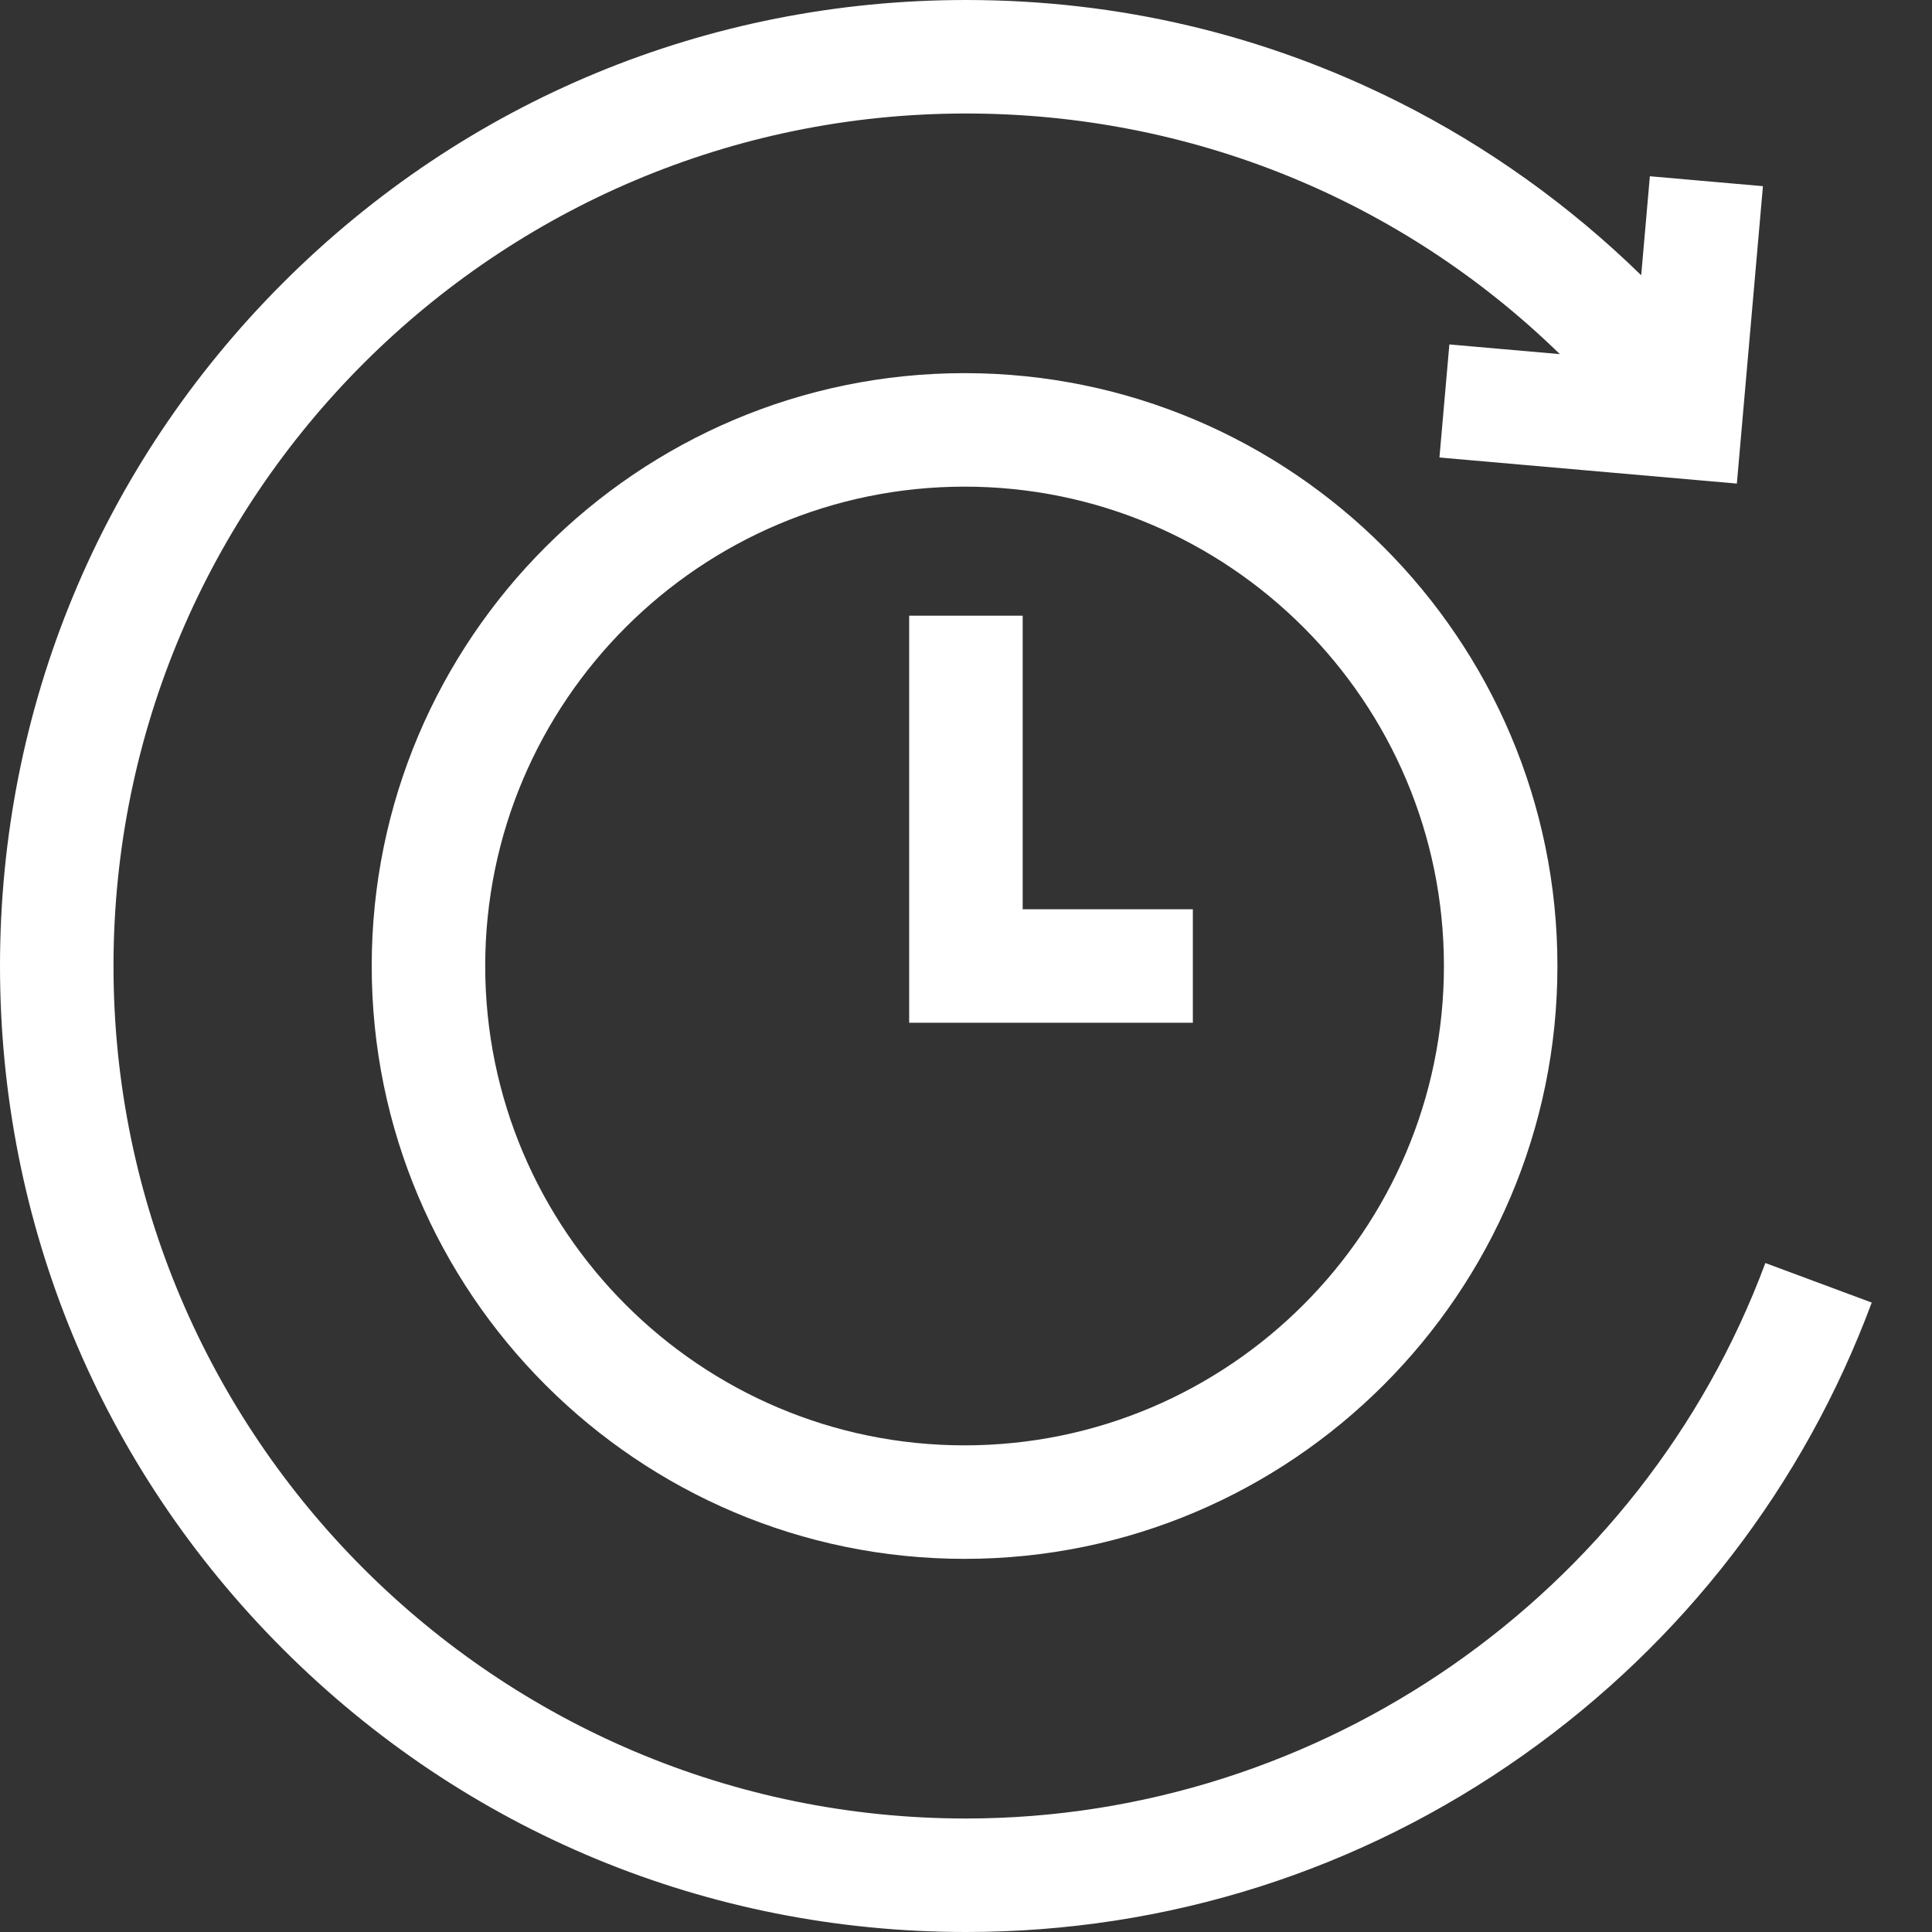
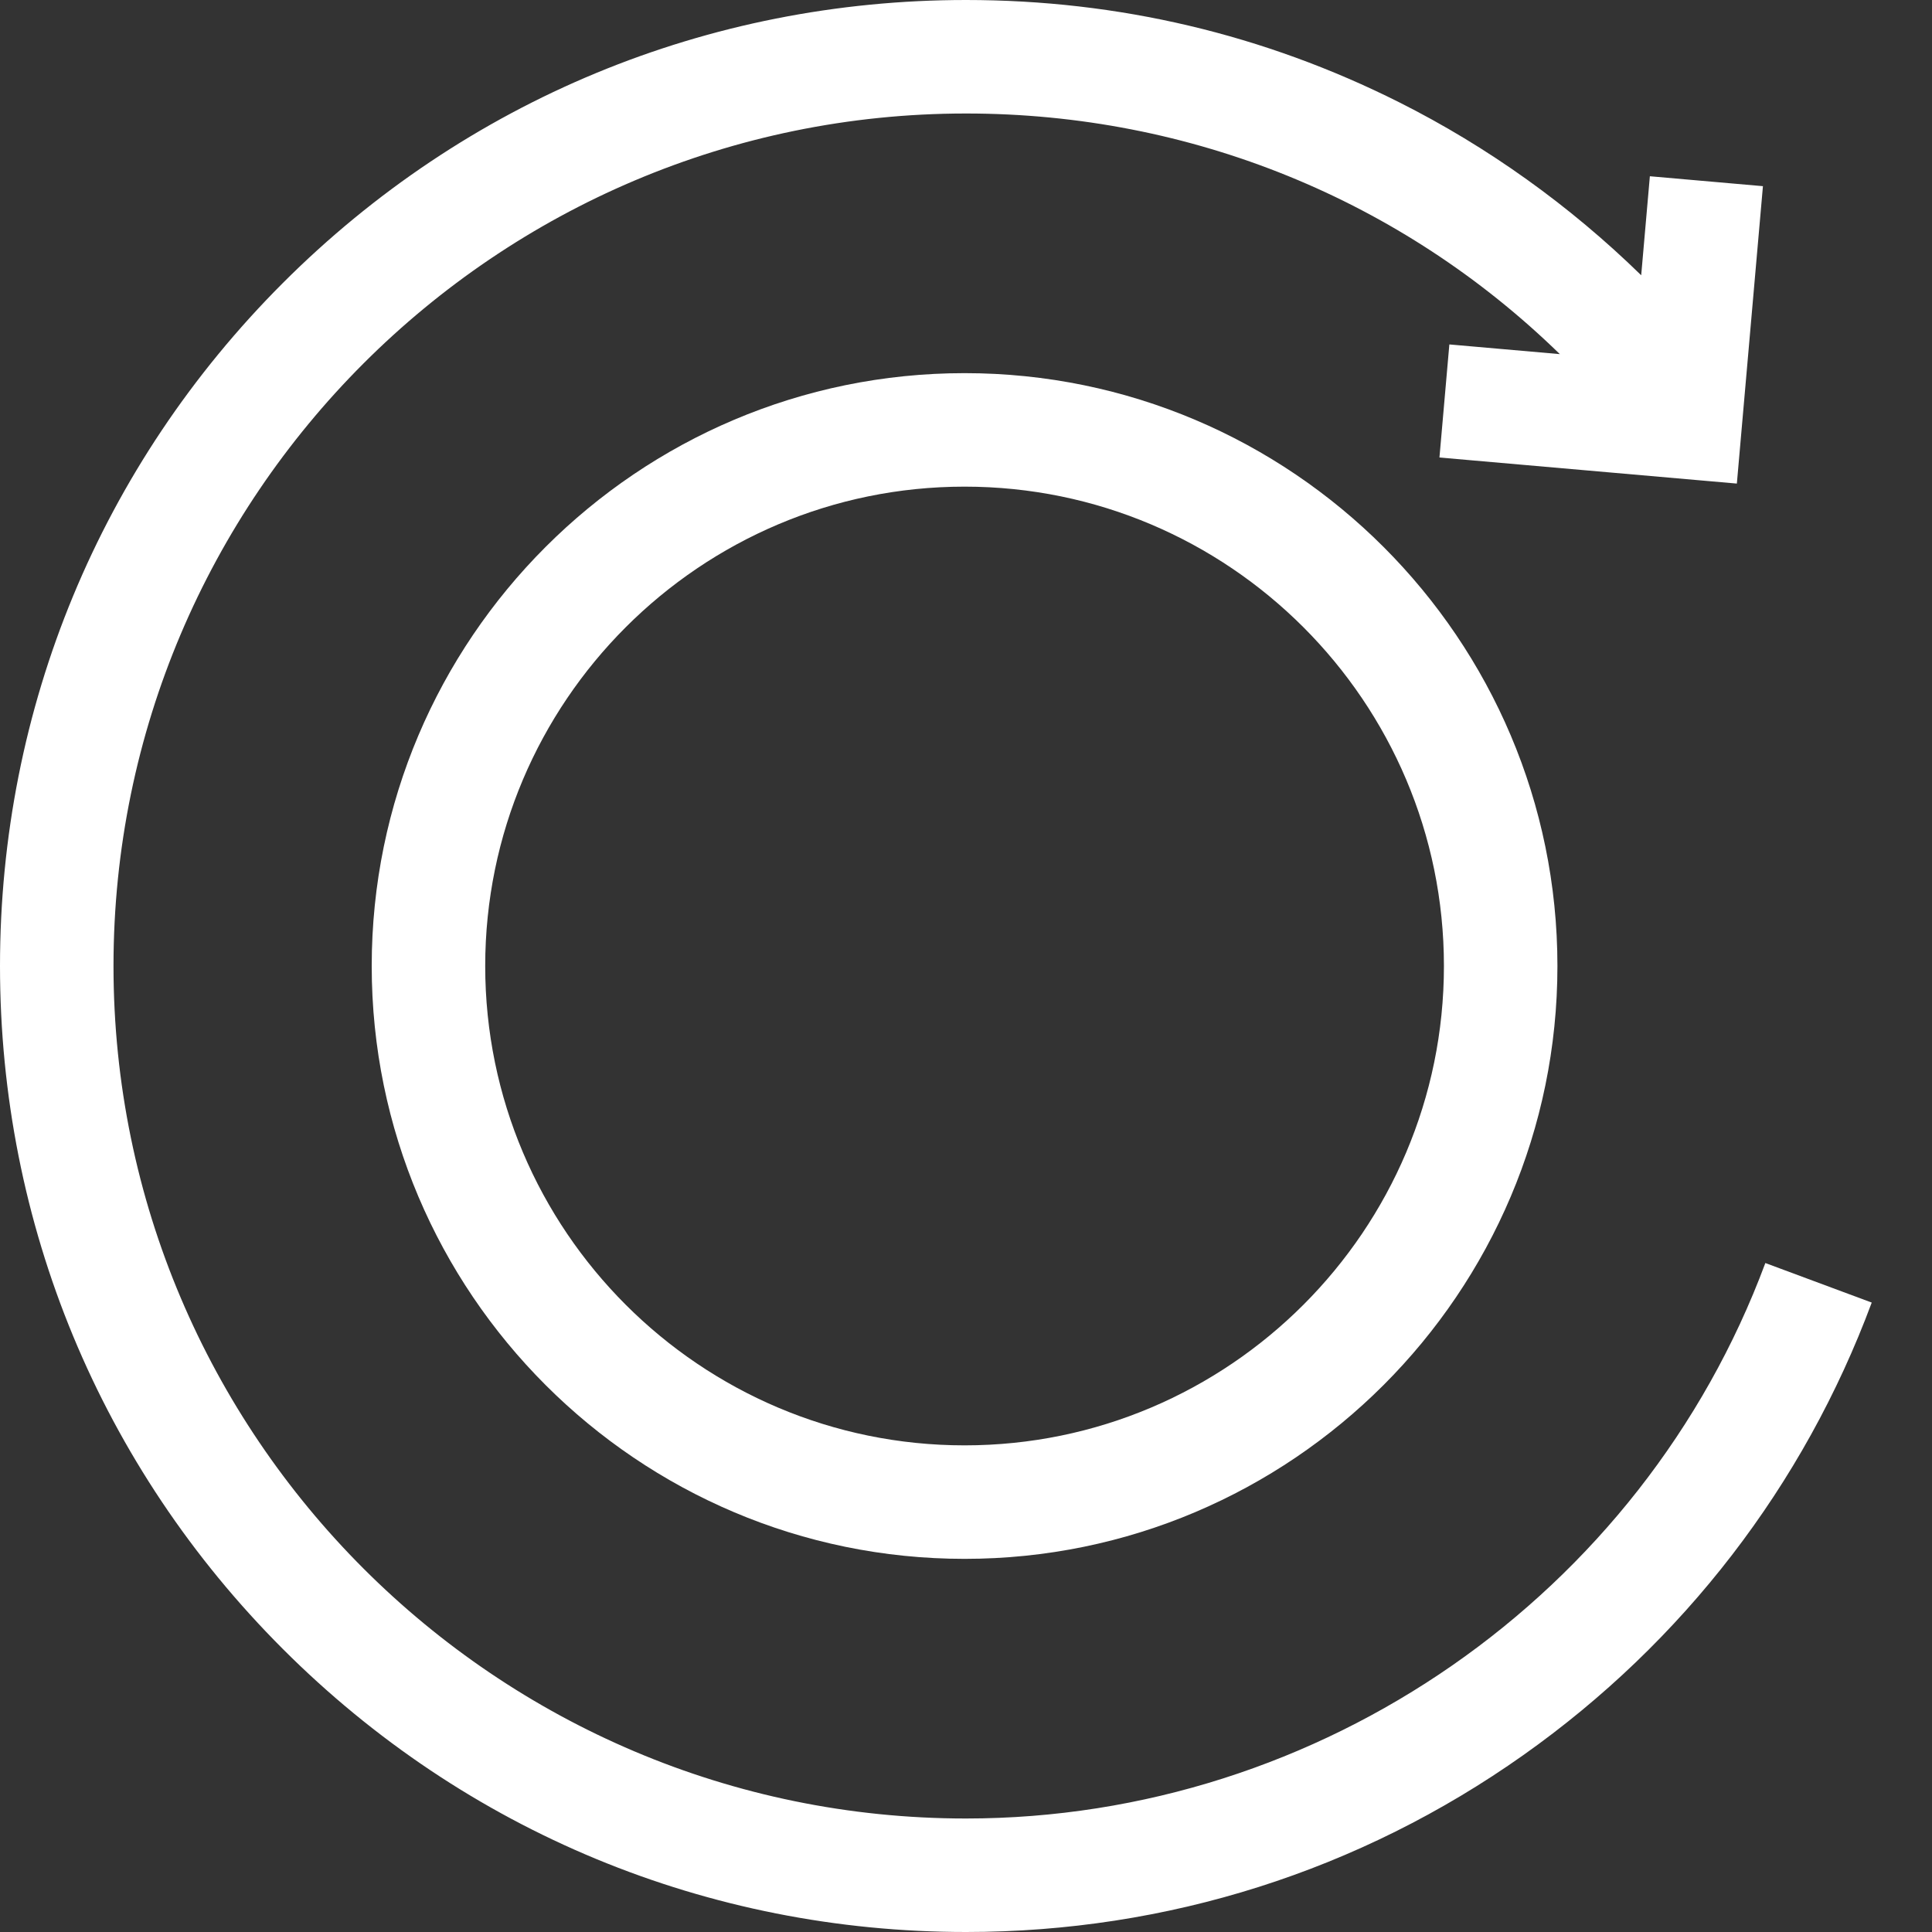
<svg xmlns="http://www.w3.org/2000/svg" version="1.1" width="512" height="512" x="0" y="0" viewBox="0 0 512 512" style="enable-background:new 0 0 512 512" xml:space="preserve" class="">
  <rect x="0" y="0" width="512" height="512" fill="#333333" stroke="none" />
  <g>
    <path d="M467.836 334.715C435.102 422.765 349.973 481.922 256 481.922 131.426 481.922 30.078 380.574 30.078 256S131.426 30.078 256 30.078c59.648 0 115.473 22.914 157.375 63.77l-29.281-2.57-2.625 29.964 78.816 6.91 6.91-78.816-29.965-2.629-2.296 26.238c-18.903-18.457-40.641-34.035-64.141-45.84C334.988 9.121 296.367 0 256 0 187.621 0 123.332 26.629 74.98 74.98 26.63 123.332 0 187.621 0 256s26.629 132.668 74.98 181.02C123.332 485.37 187.621 512 256 512c53.281 0 104.355-16.21 147.703-46.883 42.383-29.988 74.309-71.457 92.324-119.922zm0 0" fill="#ffffff" opacity="1" data-original="#000000" class="" />
-     <path d="M271.02 163.164H240.94V271.04h75.176v-30.078H271.02zm0 0" fill="#ffffff" opacity="1" data-original="#000000" class="" />
    <path d="M255.621 98.887c-86.633 0-157.113 70.48-157.113 157.113s70.48 157.113 157.113 157.113S412.734 342.633 412.734 256 342.254 98.887 255.621 98.887zm0 284.148c-70.047 0-127.035-56.984-127.035-127.035s56.988-127.035 127.035-127.035c70.05 0 127.035 56.984 127.035 127.035s-56.984 127.035-127.035 127.035zm0 0" fill="#ffffff" opacity="1" data-original="#000000" class="" />
  </g>
</svg>